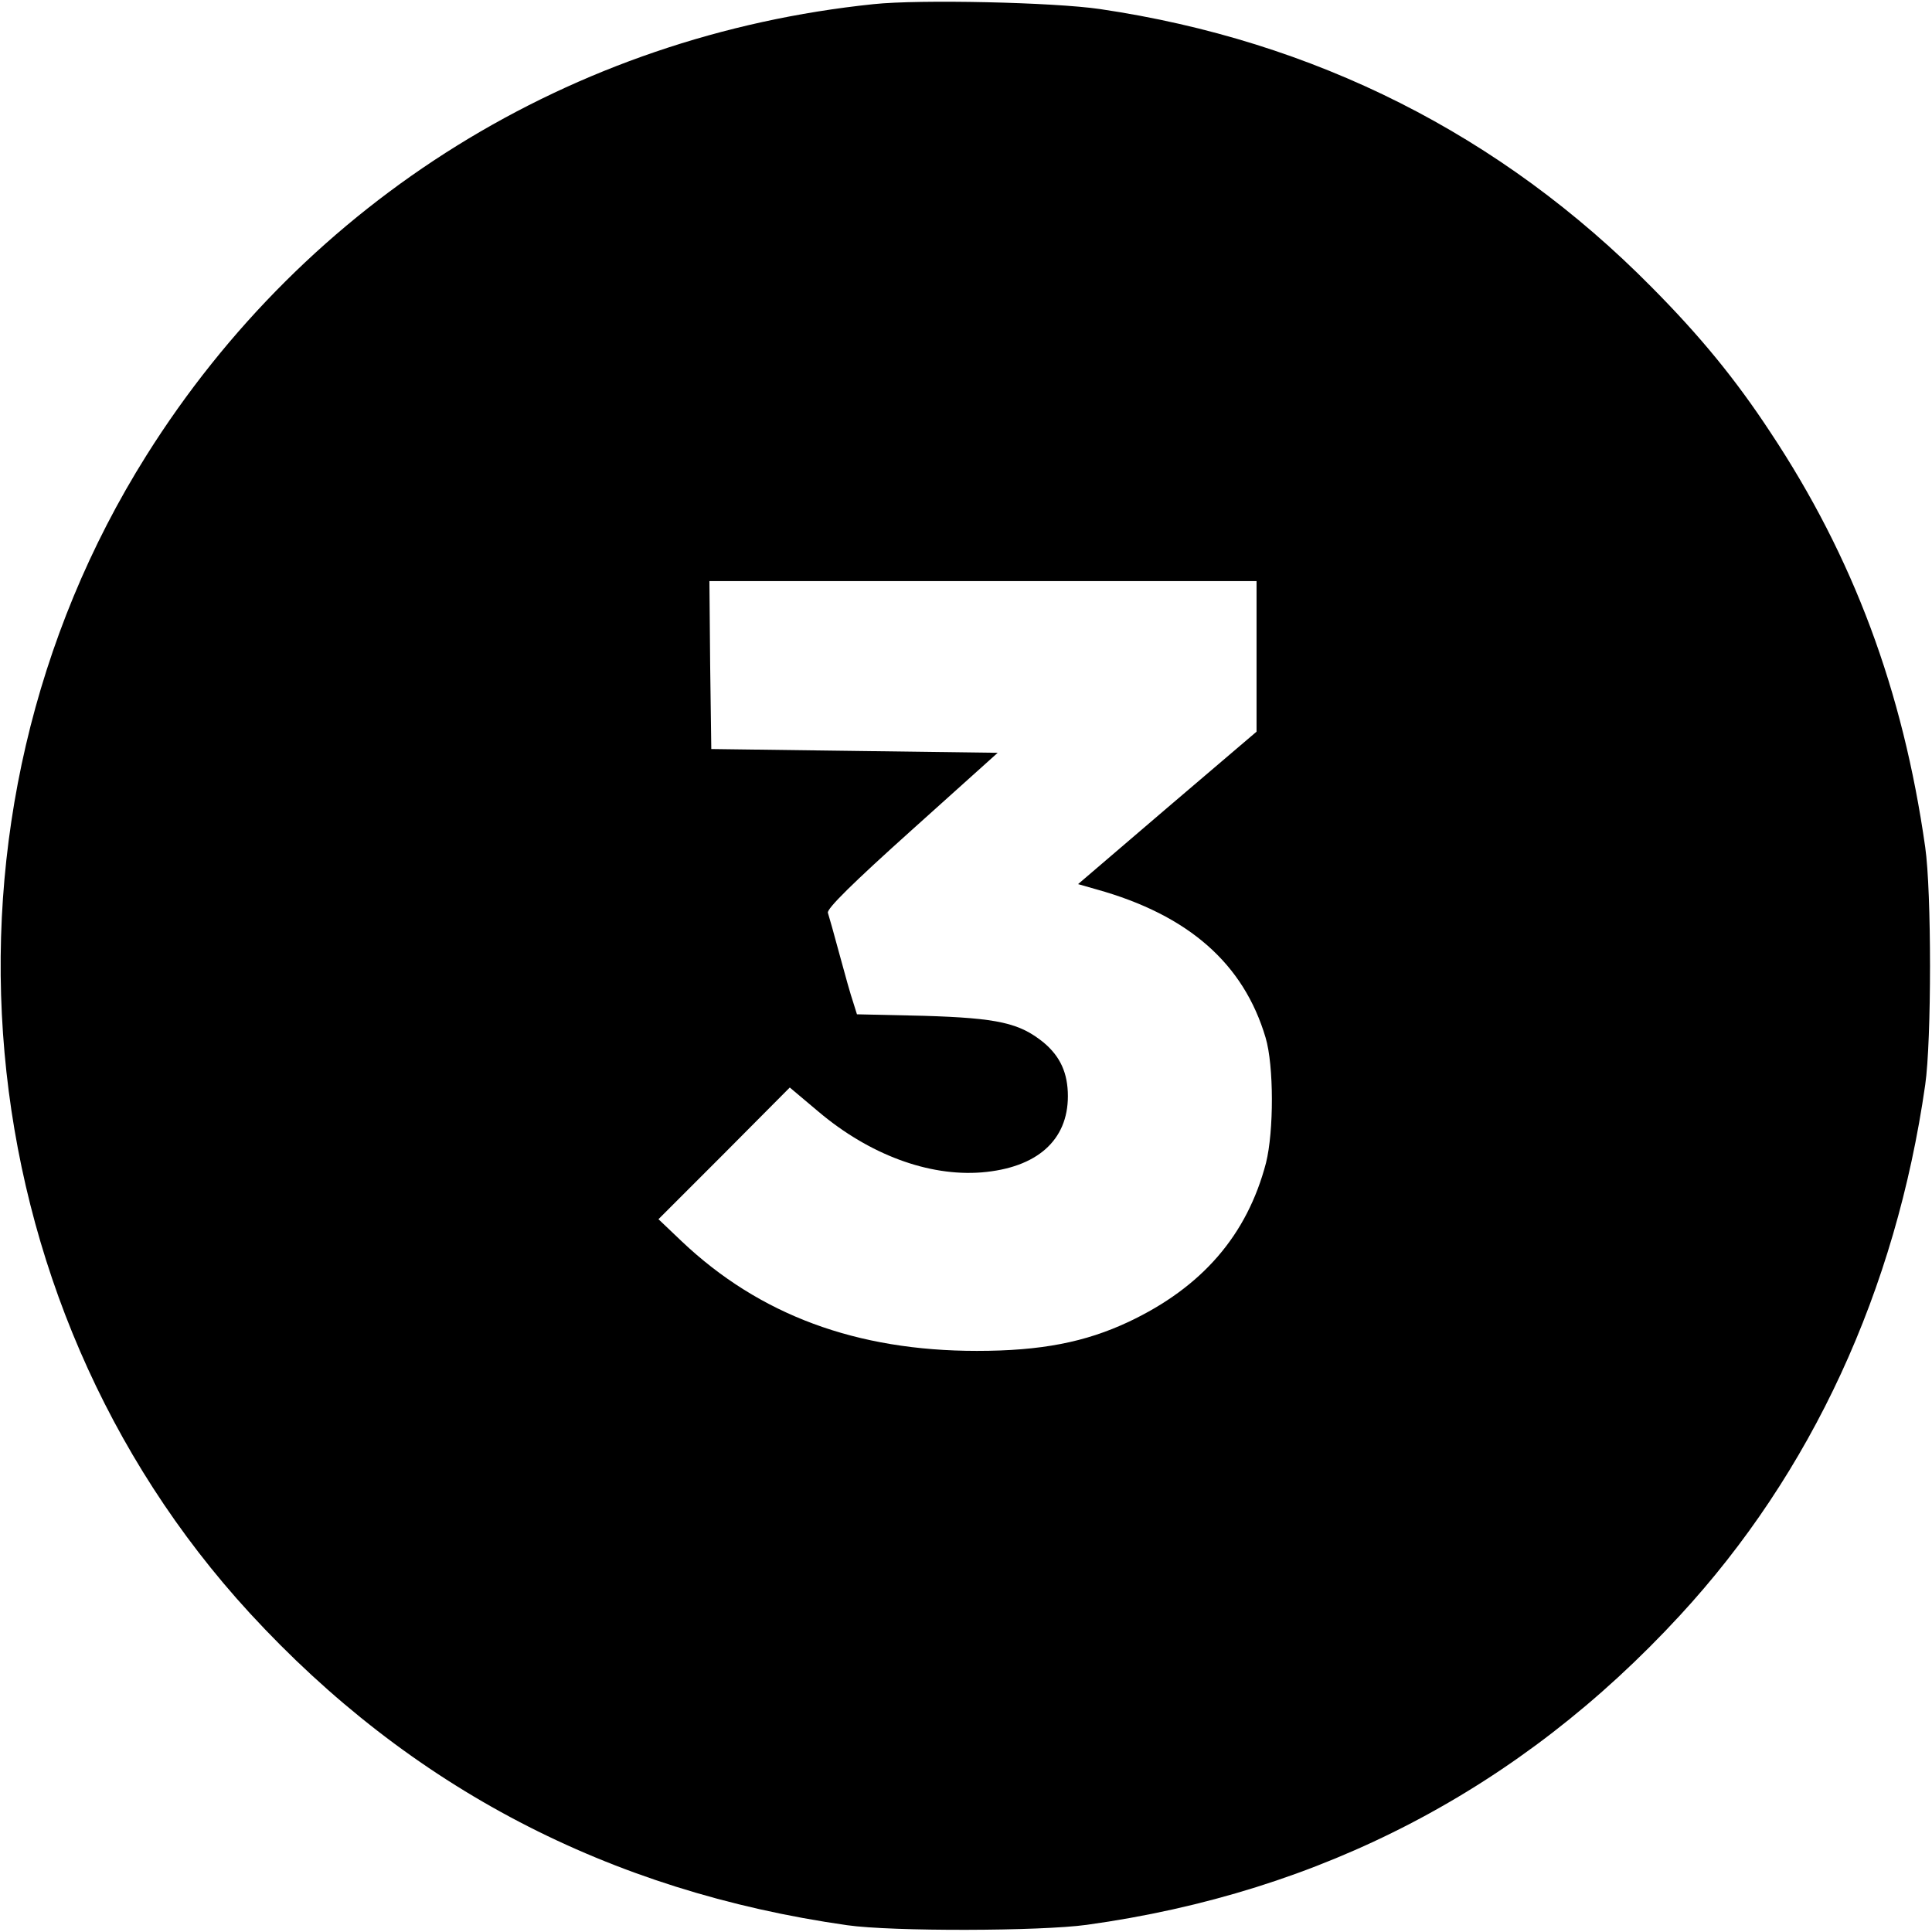
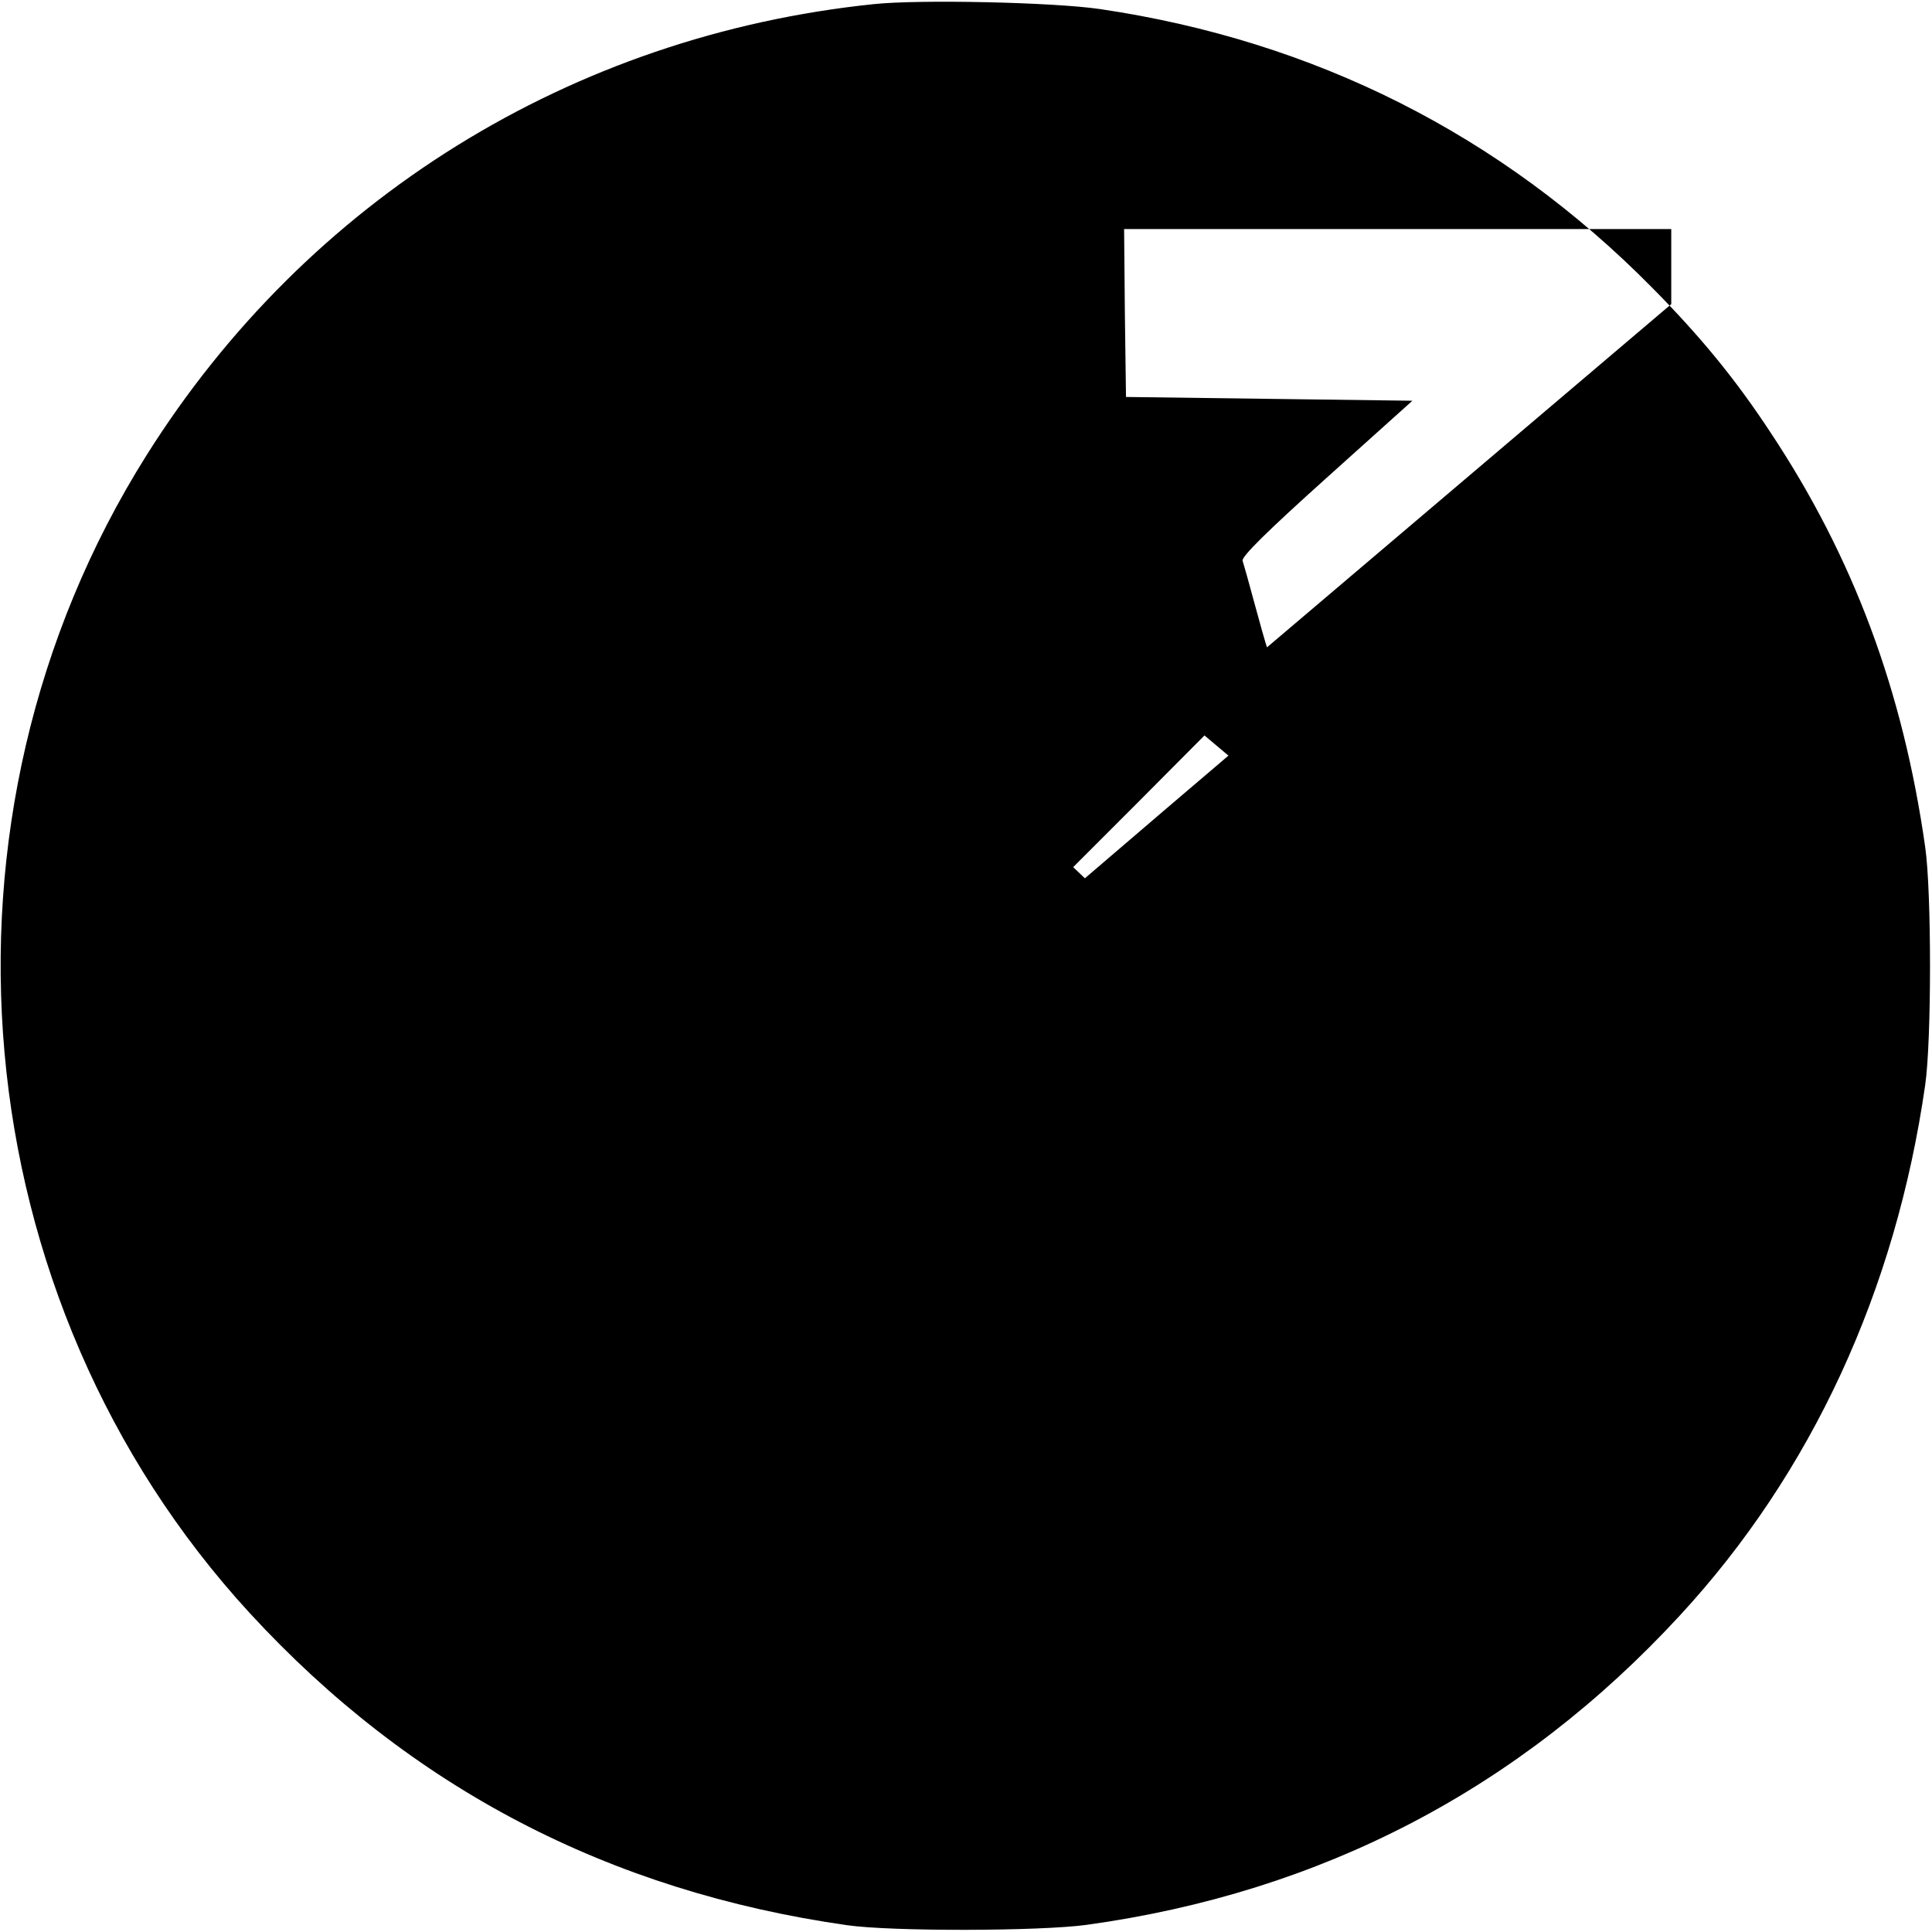
<svg xmlns="http://www.w3.org/2000/svg" version="1.0" width="512pt" height="512pt" viewBox="0 0 512 512" preserveAspectRatio="xMidYMid meet">
  <g transform="translate(0,512) scale(0.1,-0.1)" fill="#000000" stroke="none">
-     <path d="M2315 5109 c-800 -83 -1501 -518 -1927 -1196 -604 -961 -490 -2237 274 -3068 425 -462 951 -737 1583 -827 119 -17 512 -16 635 1 622 86 1148 360 1572 820 349 378 572 861 650 1406 17 118 17 512 0 630 -59 416 -191 769 -410 1099 -92 140 -185 254 -315 385 -399 404 -893 653 -1462 737 -123 18 -478 26 -600 13z m1015 -1728 l0 -200 -237 -202 -236 -202 49 -14 c244 -68 390 -197 448 -393 22 -74 22 -248 1 -332 -50 -191 -169 -329 -364 -421 -115 -54 -232 -77 -402 -77 -319 0 -576 95 -782 290 l-62 59 174 174 174 175 76 -64 c135 -114 292 -172 432 -161 147 12 229 85 229 202 0 61 -20 105 -64 142 -64 52 -121 65 -318 71 l-177 4 -10 32 c-6 17 -22 74 -36 126 -14 52 -28 102 -31 111 -3 11 66 79 223 220 l227 204 -380 5 -379 5 -3 223 -2 222 725 0 725 0 0 -199z" />
+     <path d="M2315 5109 c-800 -83 -1501 -518 -1927 -1196 -604 -961 -490 -2237 274 -3068 425 -462 951 -737 1583 -827 119 -17 512 -16 635 1 622 86 1148 360 1572 820 349 378 572 861 650 1406 17 118 17 512 0 630 -59 416 -191 769 -410 1099 -92 140 -185 254 -315 385 -399 404 -893 653 -1462 737 -123 18 -478 26 -600 13z m1015 -1728 l0 -200 -237 -202 -236 -202 49 -14 l-62 59 174 174 174 175 76 -64 c135 -114 292 -172 432 -161 147 12 229 85 229 202 0 61 -20 105 -64 142 -64 52 -121 65 -318 71 l-177 4 -10 32 c-6 17 -22 74 -36 126 -14 52 -28 102 -31 111 -3 11 66 79 223 220 l227 204 -380 5 -379 5 -3 223 -2 222 725 0 725 0 0 -199z" />
  </g>
</svg>